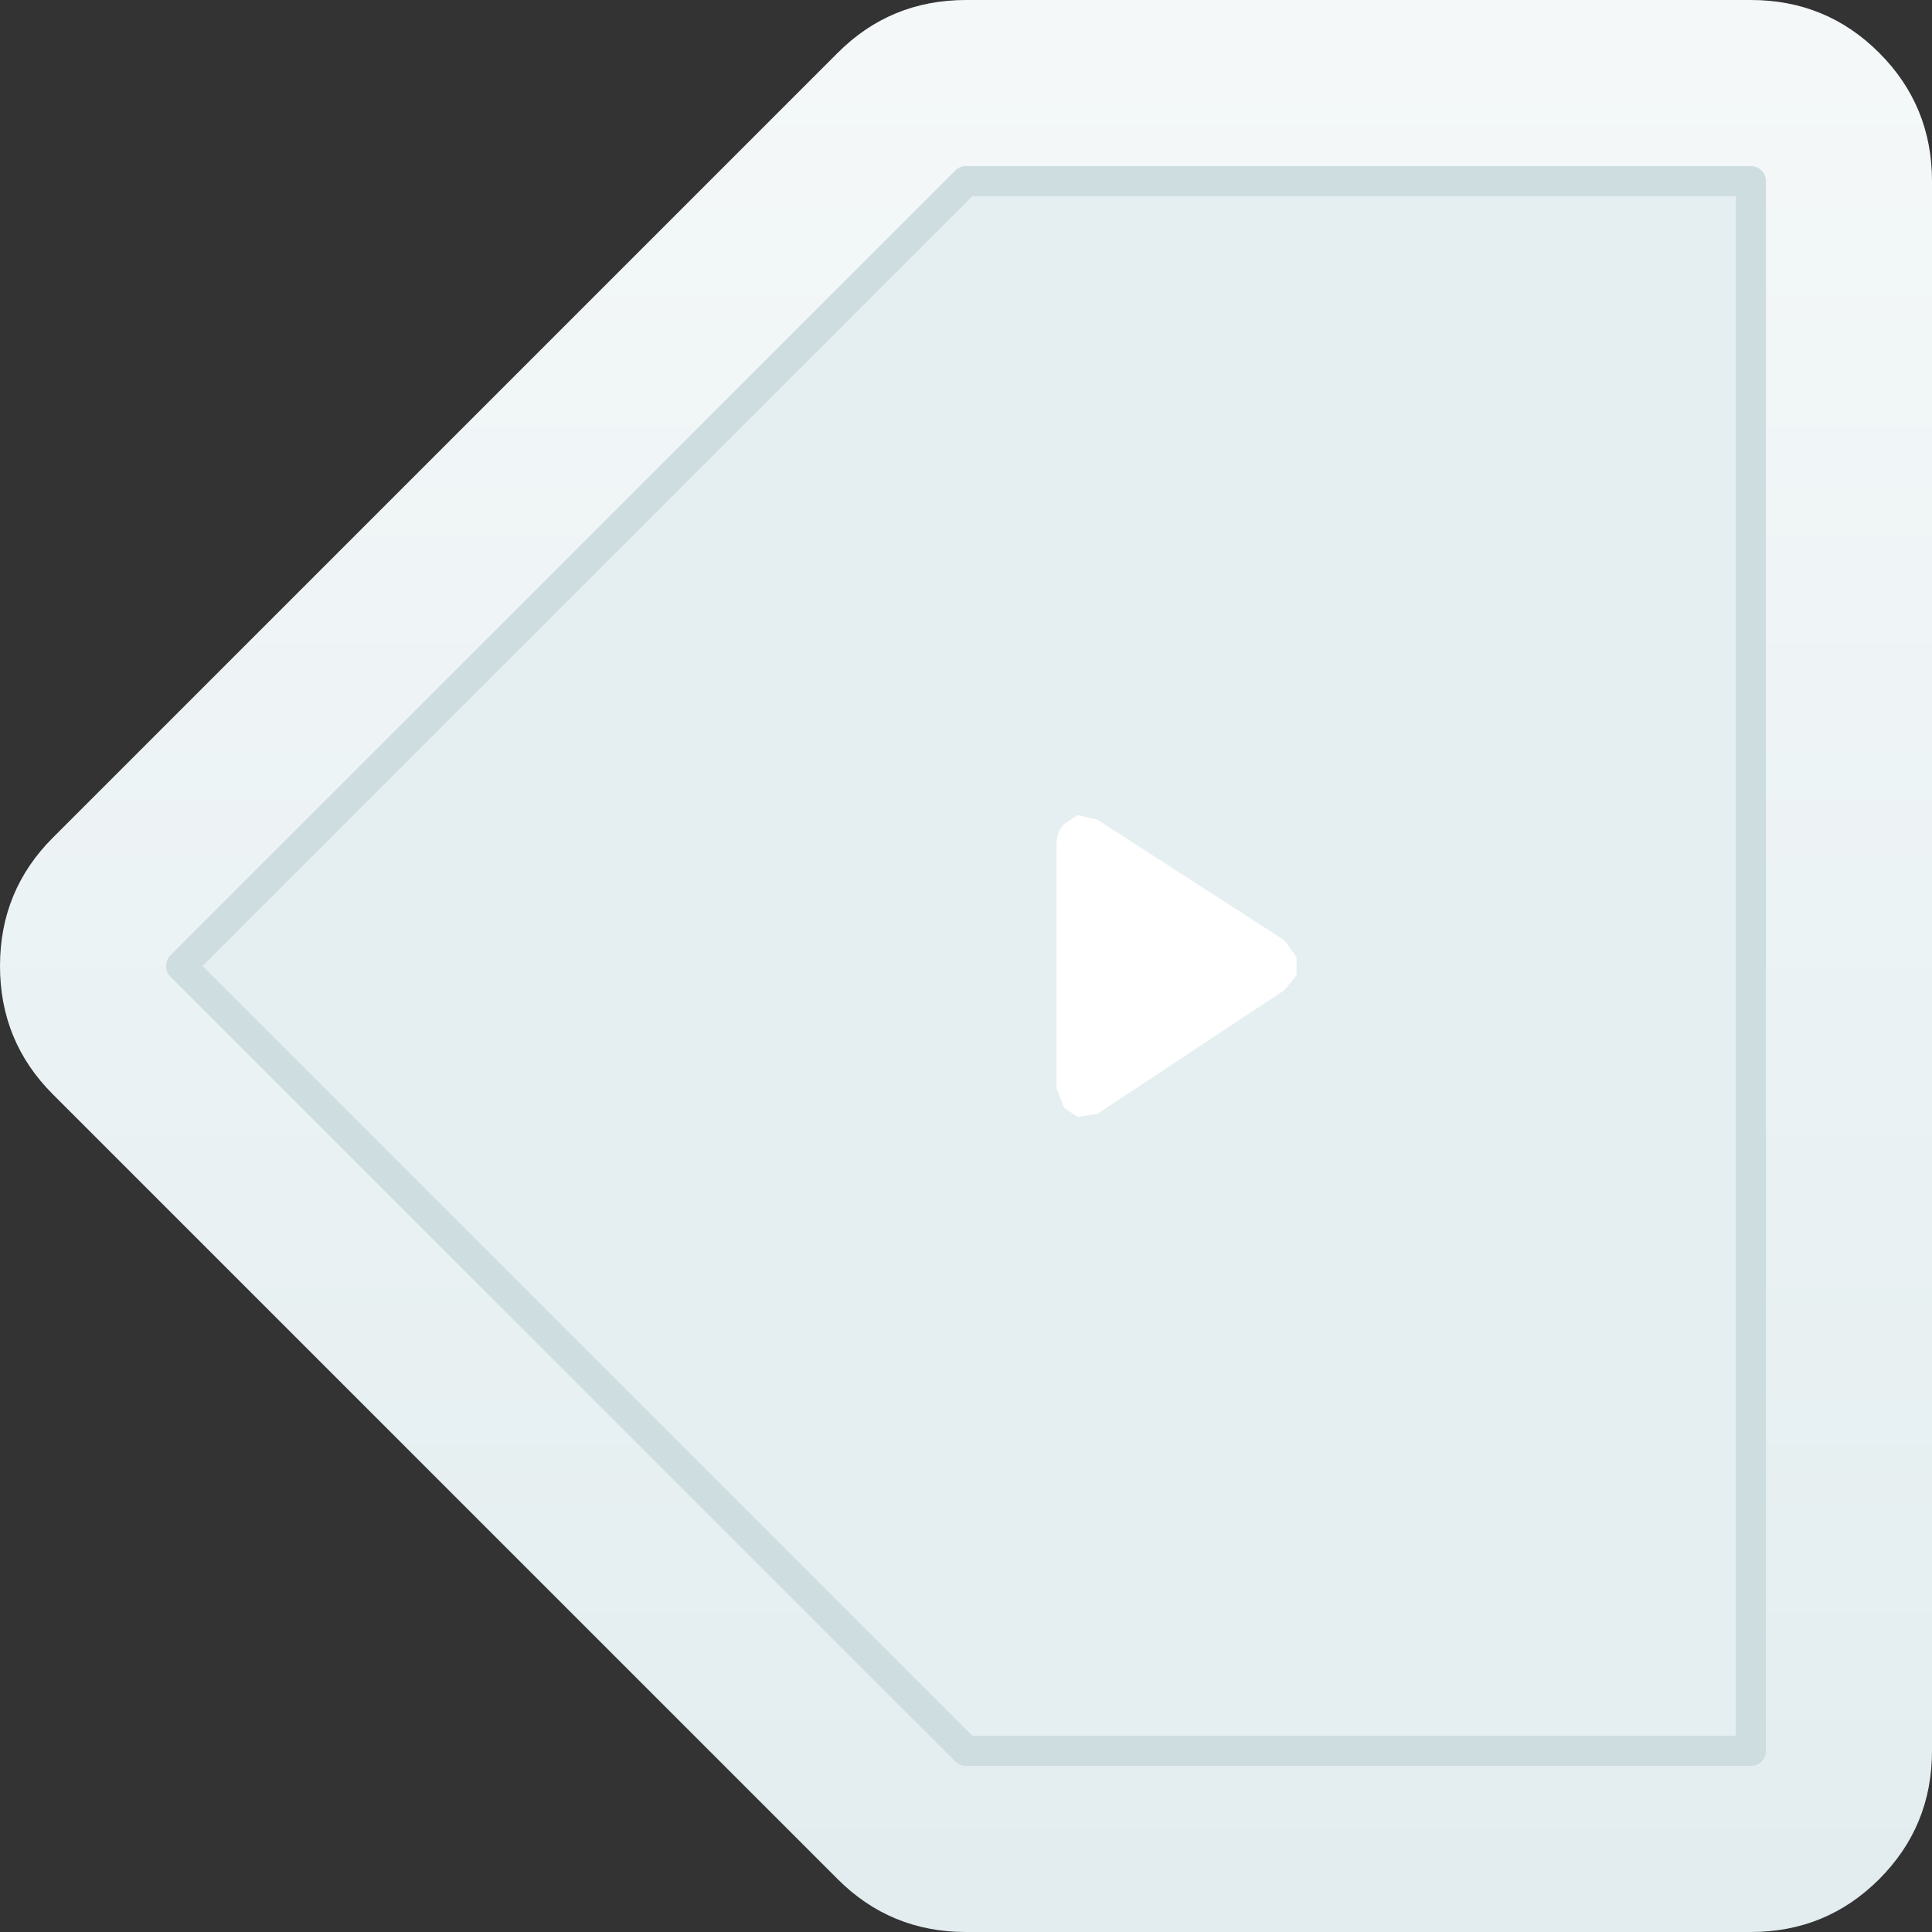
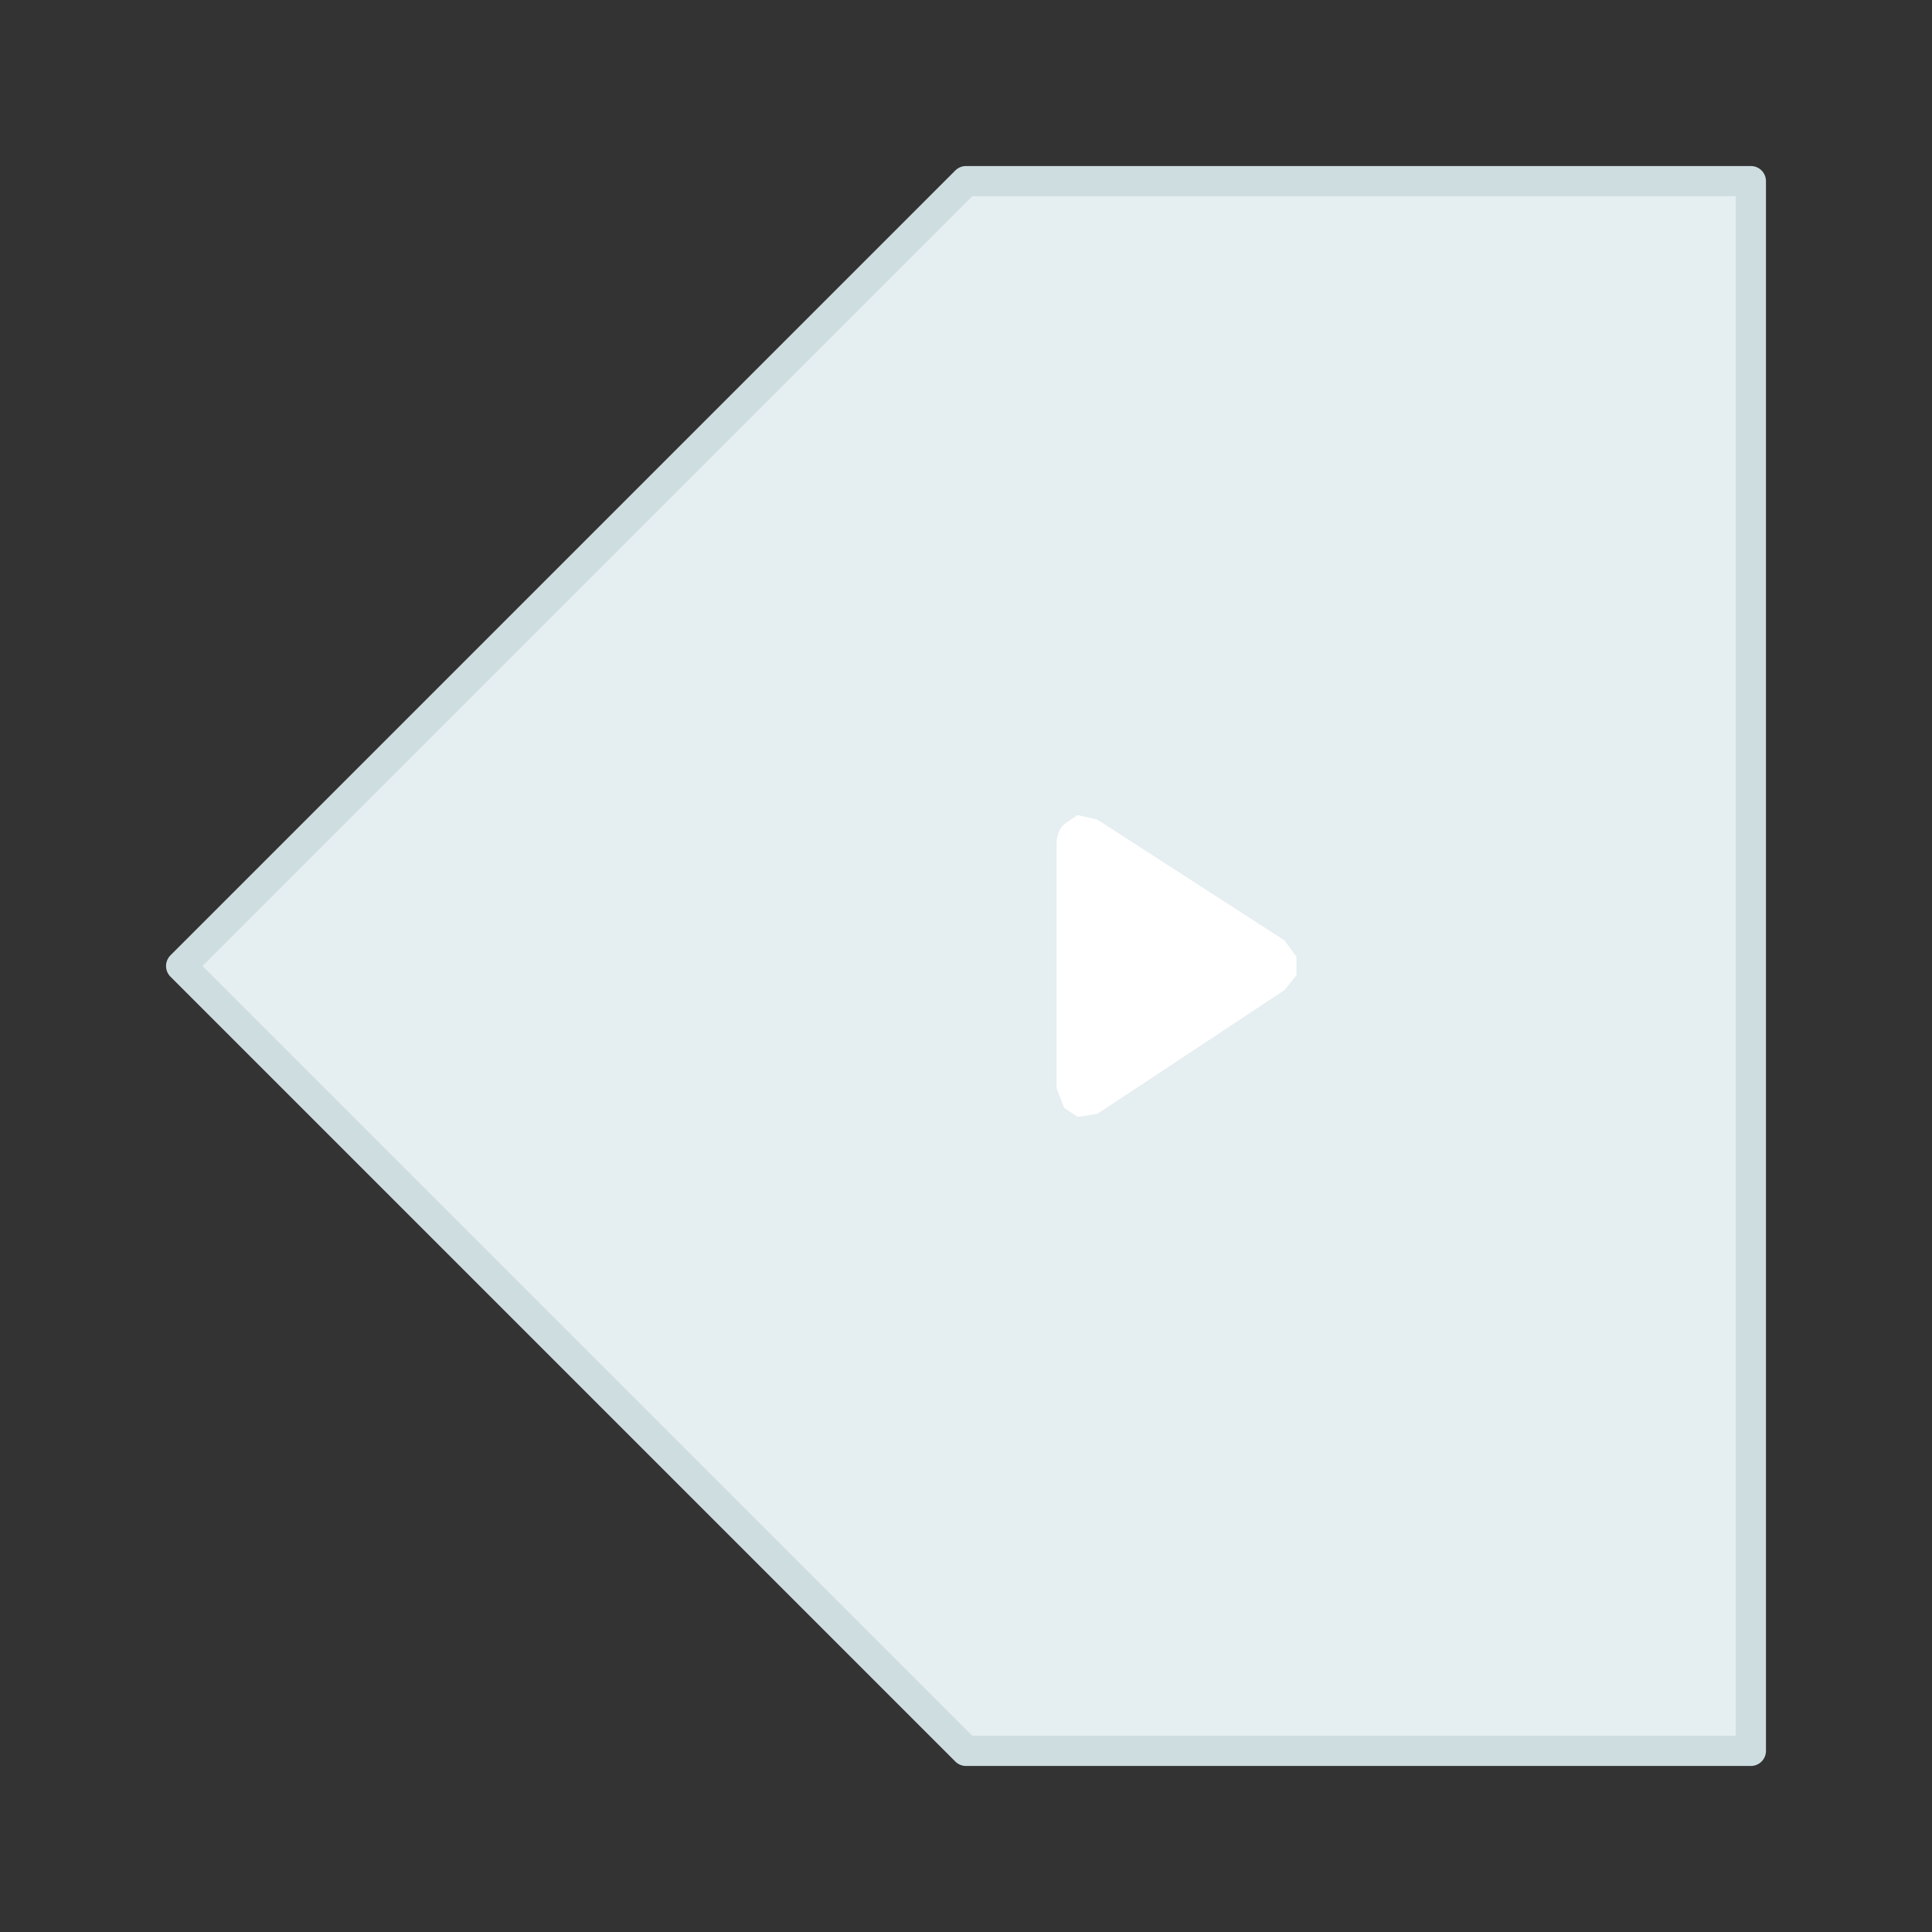
<svg xmlns="http://www.w3.org/2000/svg" width="64" height="64">
  <rect width="100%" height="100%" fill="#333333" stroke="none" />
  <defs>
    <linearGradient gradientUnits="userSpaceOnUse" x1="-819.2" x2="819.2" spreadMethod="pad" gradientTransform="matrix(0 0.085 -0.085 0 -6 32)" id="gradient0">
      <stop offset="0" stop-color="#FFFFFF" />
      <stop offset="1" stop-color="#D8E6E9" />
    </linearGradient>
  </defs>
  <g>
-     <path stroke="none" fill="url(#gradient0)" d="M27.75 1.75 Q29.5 0 32 0 L58 0 Q60.5 0 62.25 1.75 64 3.5 64 6 L64 58 Q64 60.5 62.25 62.25 60.5 64 58 64 L32 64 Q29.5 64 27.75 62.25 L1.75 36.25 Q0 34.5 0 32 0 29.5 1.75 27.75 L27.75 1.75 M58 6 L32 6 6 32 32 58 58 58 58 6" />
    <path stroke="none" fill="#E5EEF0" d="M58 6 L58 58 32 58 6 32 32 6 58 6" />
    <path fill="none" stroke="#CEDDE0" stroke-width="1" stroke-linecap="round" stroke-linejoin="round" d="M58 6 L32 6 6 32 32 58 58 58 58 6" />
    <path stroke="none" fill="#FFFFFF" d="M36.35 27.15 L42.55 31.15 42.95 31.7 42.95 32.3 42.55 32.8 36.35 36.9 35.7 37 35.25 36.7 35 36.05 35 27.95 Q35 27.55 35.25 27.3 L35.7 27 36.35 27.15" />
  </g>
</svg>